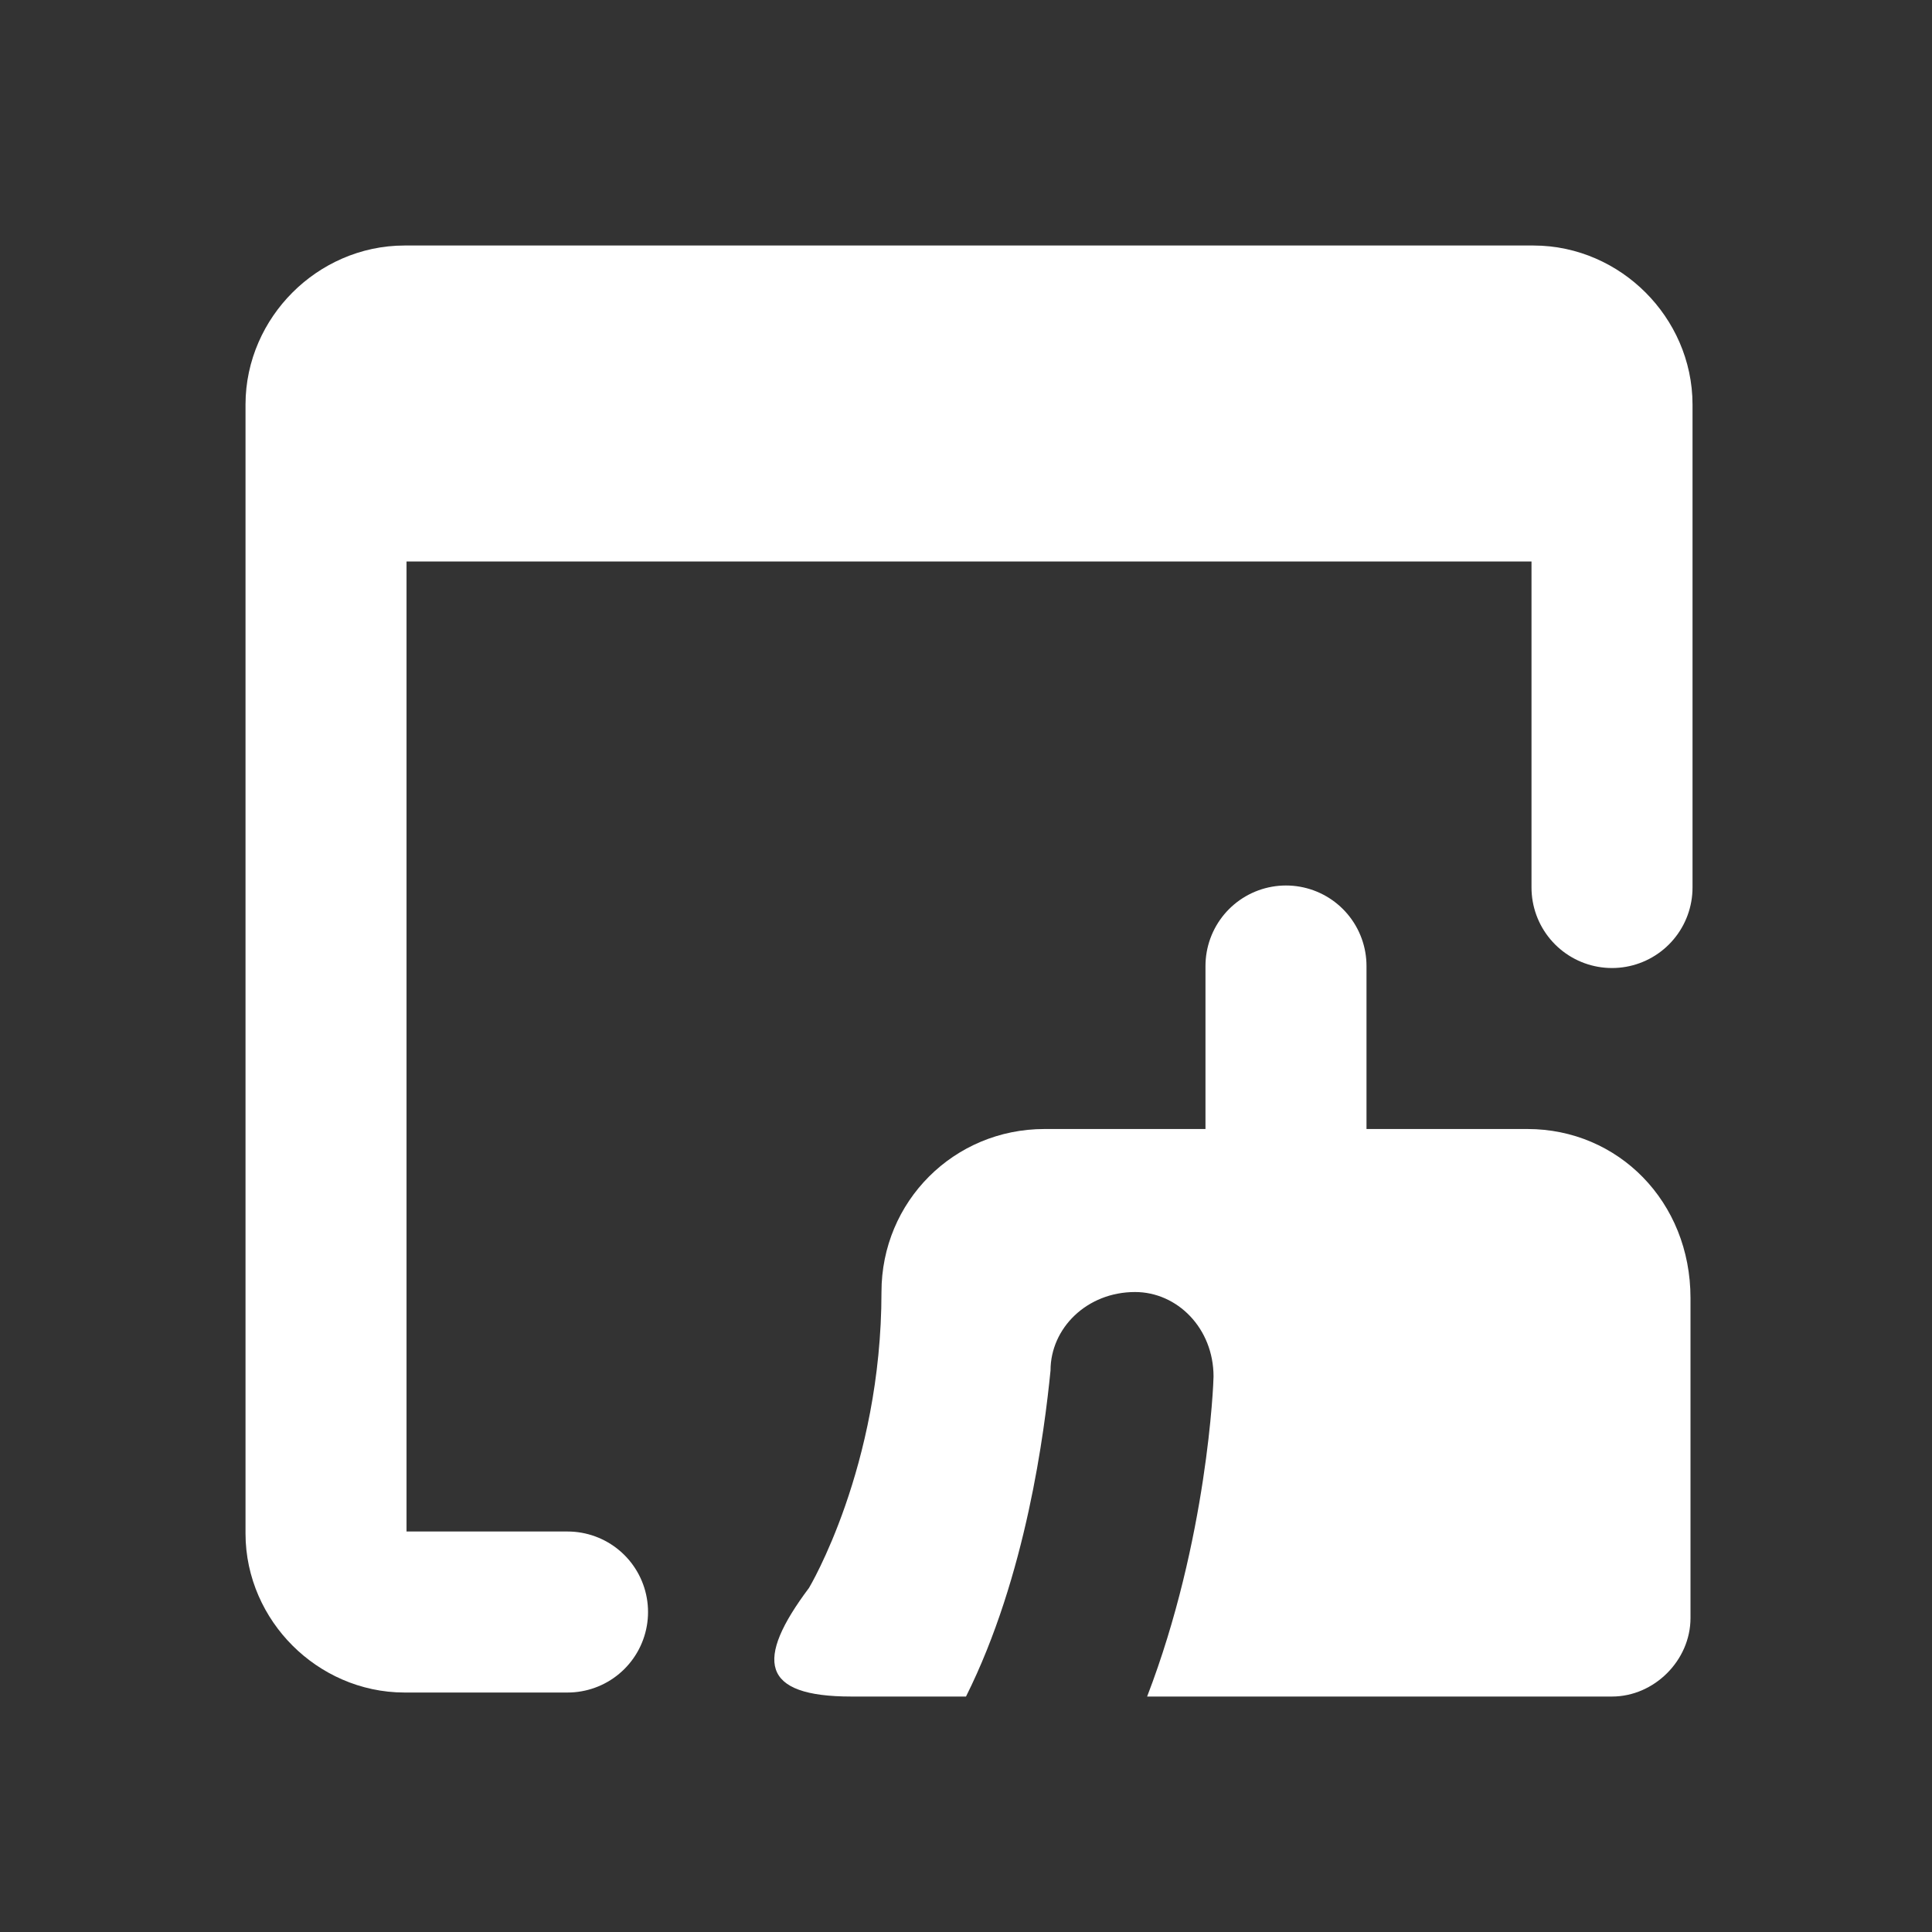
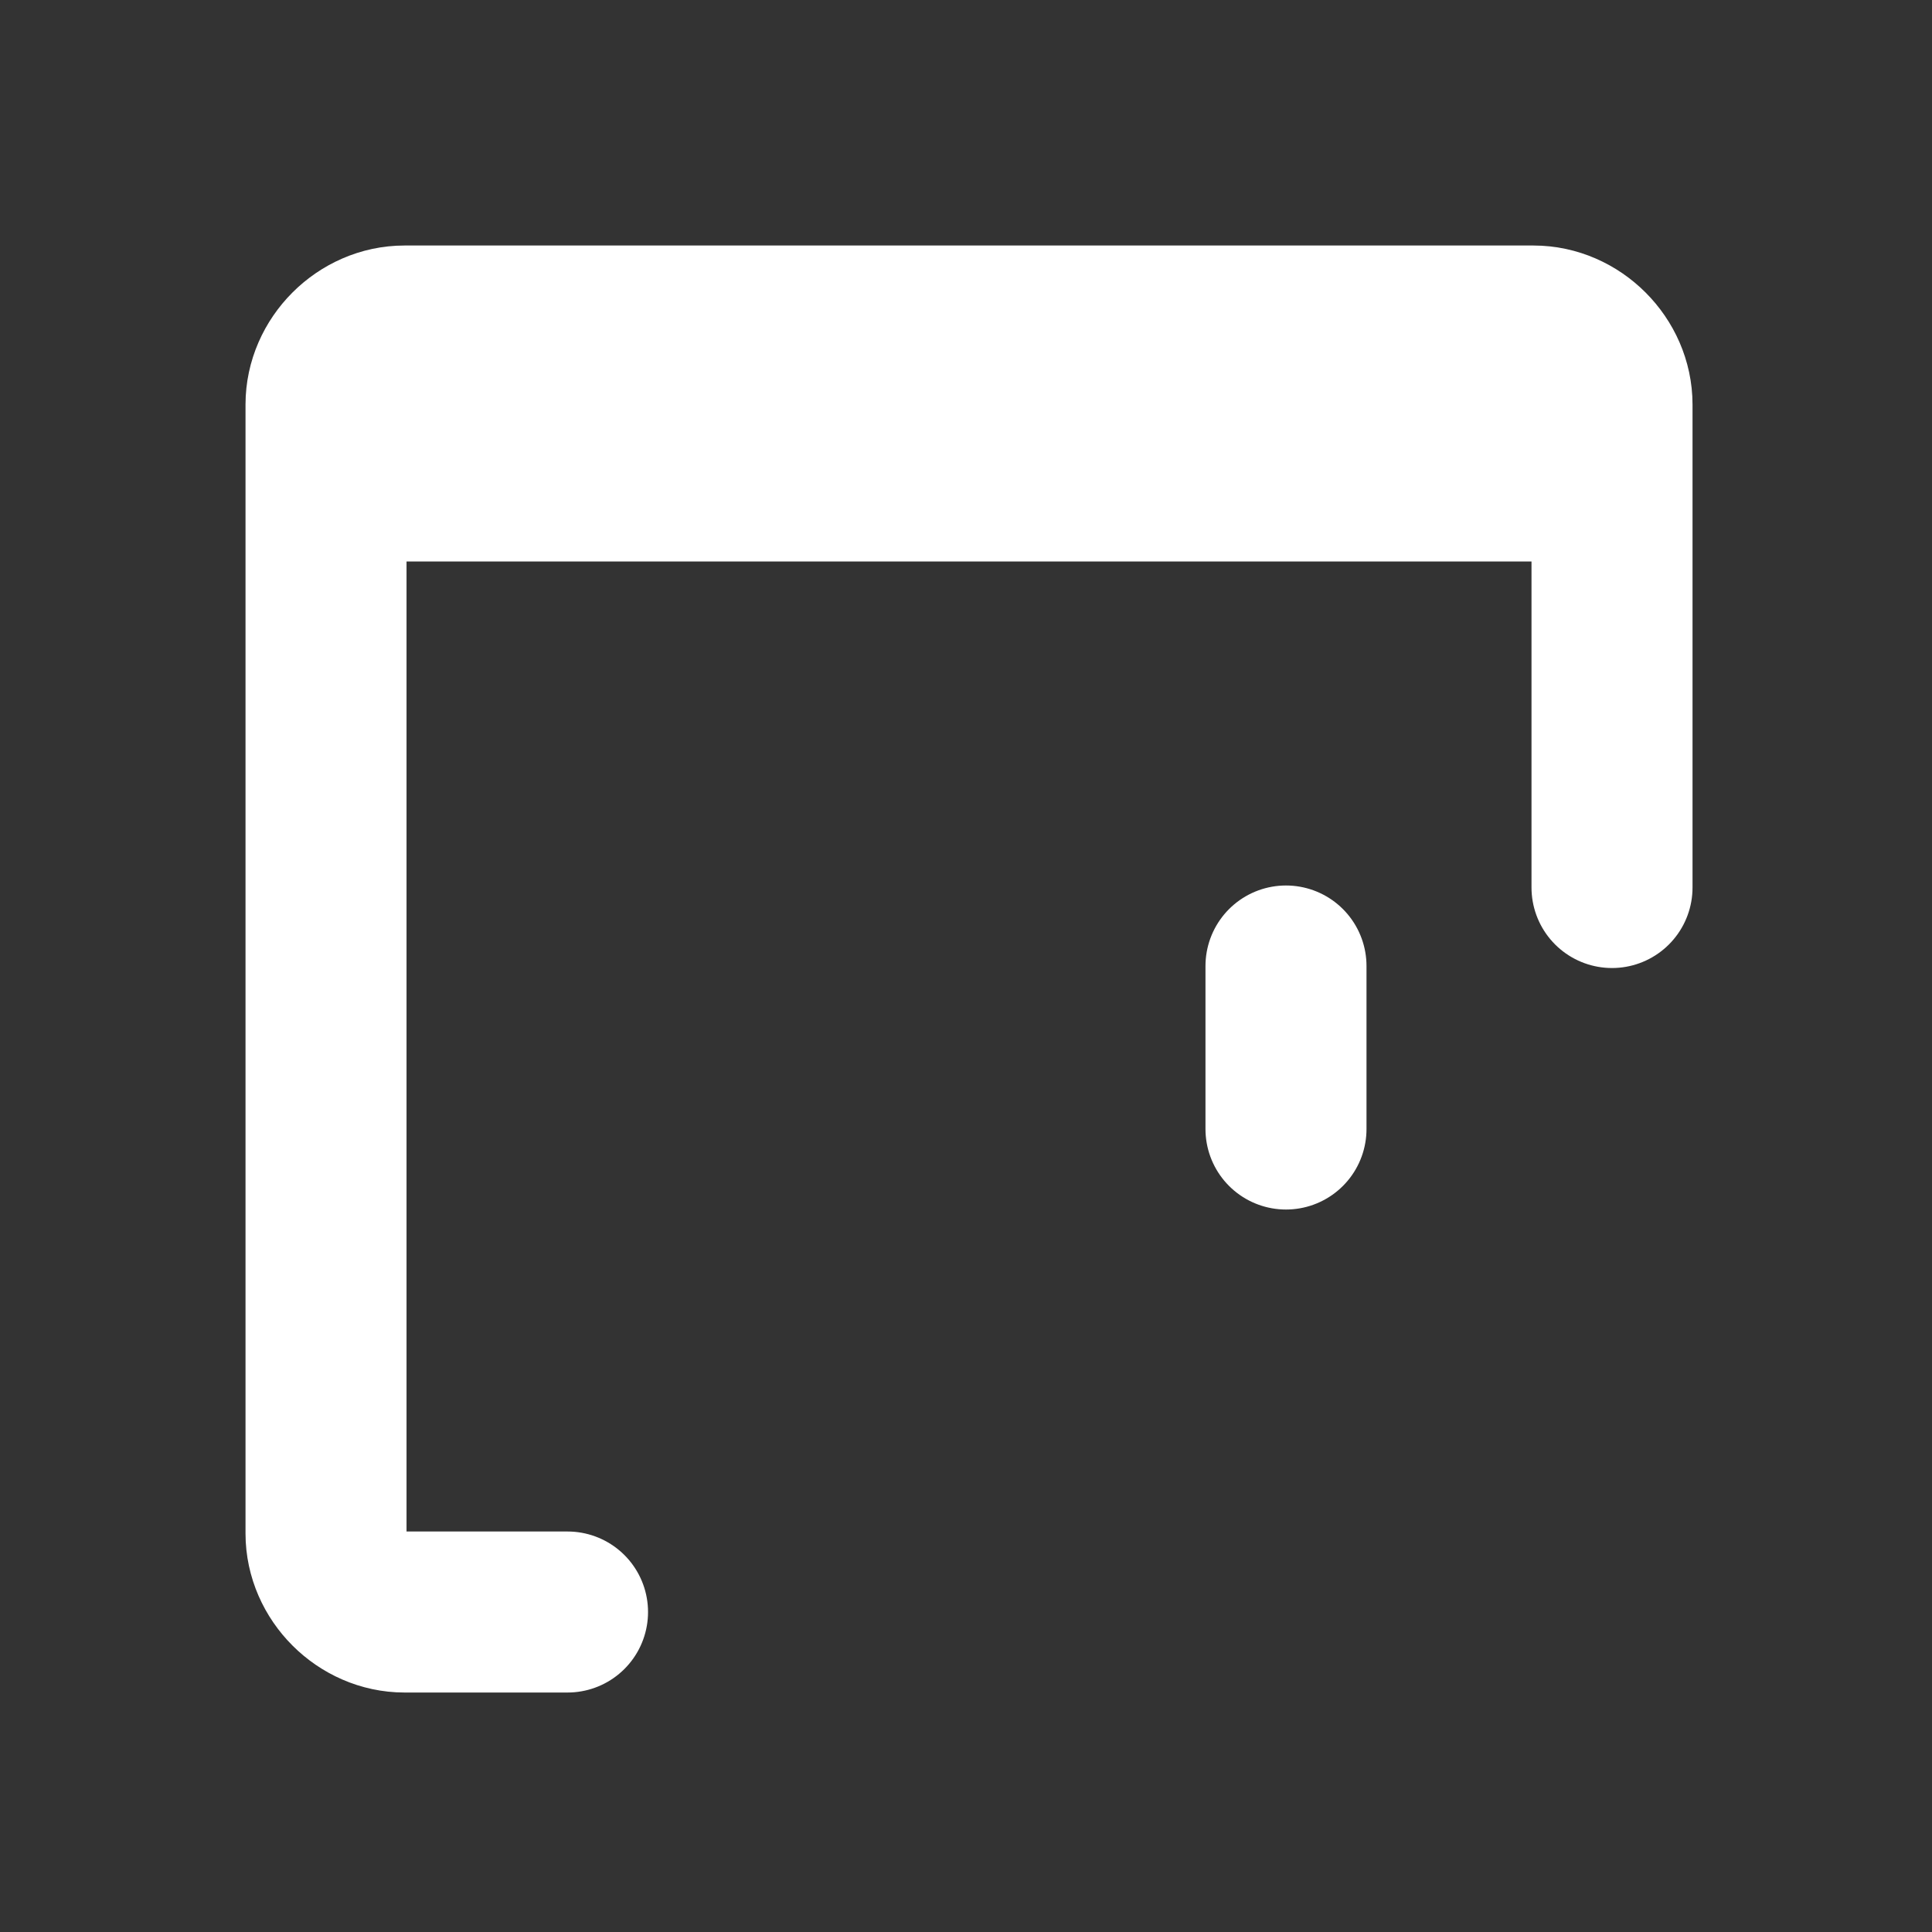
<svg xmlns="http://www.w3.org/2000/svg" version="1.1" id="Ebene_1" x="0px" y="0px" viewBox="0 0 32 32" style="enable-background:new 0 0 32 32;" xml:space="preserve">
  <rect x="0" y="0" width="32" height="32" fill="#333333" stroke="none" />
  <style type="text/css">
	.st0{fill:none;stroke:#FFFFFF;stroke-width:2.667;stroke-linecap:round;stroke-linejoin:round;stroke-miterlimit:13.333;}
	.st1{fill:#FFFFFF;}
</style>
  <path class="st0" d="M26.7,14.7v-8c0-0.7-0.6-1.3-1.3-1.3H6.7c-0.7,0-1.3,0.6-1.3,1.3v18.7c0,0.7,0.6,1.3,1.3,1.3h2.7" />
  <line class="st0" x1="21.3" y1="16" x2="21.3" y2="18.7" />
  <rect x="5.3" y="5.3" class="st1" width="21.3" height="4" />
-   <path class="st1" d="M25.3,18.7h-8c-1.5,0-2.7,1.2-2.7,2.7c0,2.9-1.2,4.9-1.2,4.9c-0.9,1.2-0.8,1.8,0.7,1.8H16c1-2,1.3-4.4,1.4-5.4  c0-0.7,0.6-1.3,1.4-1.3c0.7,0,1.3,0.6,1.3,1.4c0,0.1-0.1,2.7-1.1,5.3h7.7c0.7,0,1.3-0.6,1.3-1.3v-5.3C28,19.9,26.8,18.7,25.3,18.7z" />
</svg>